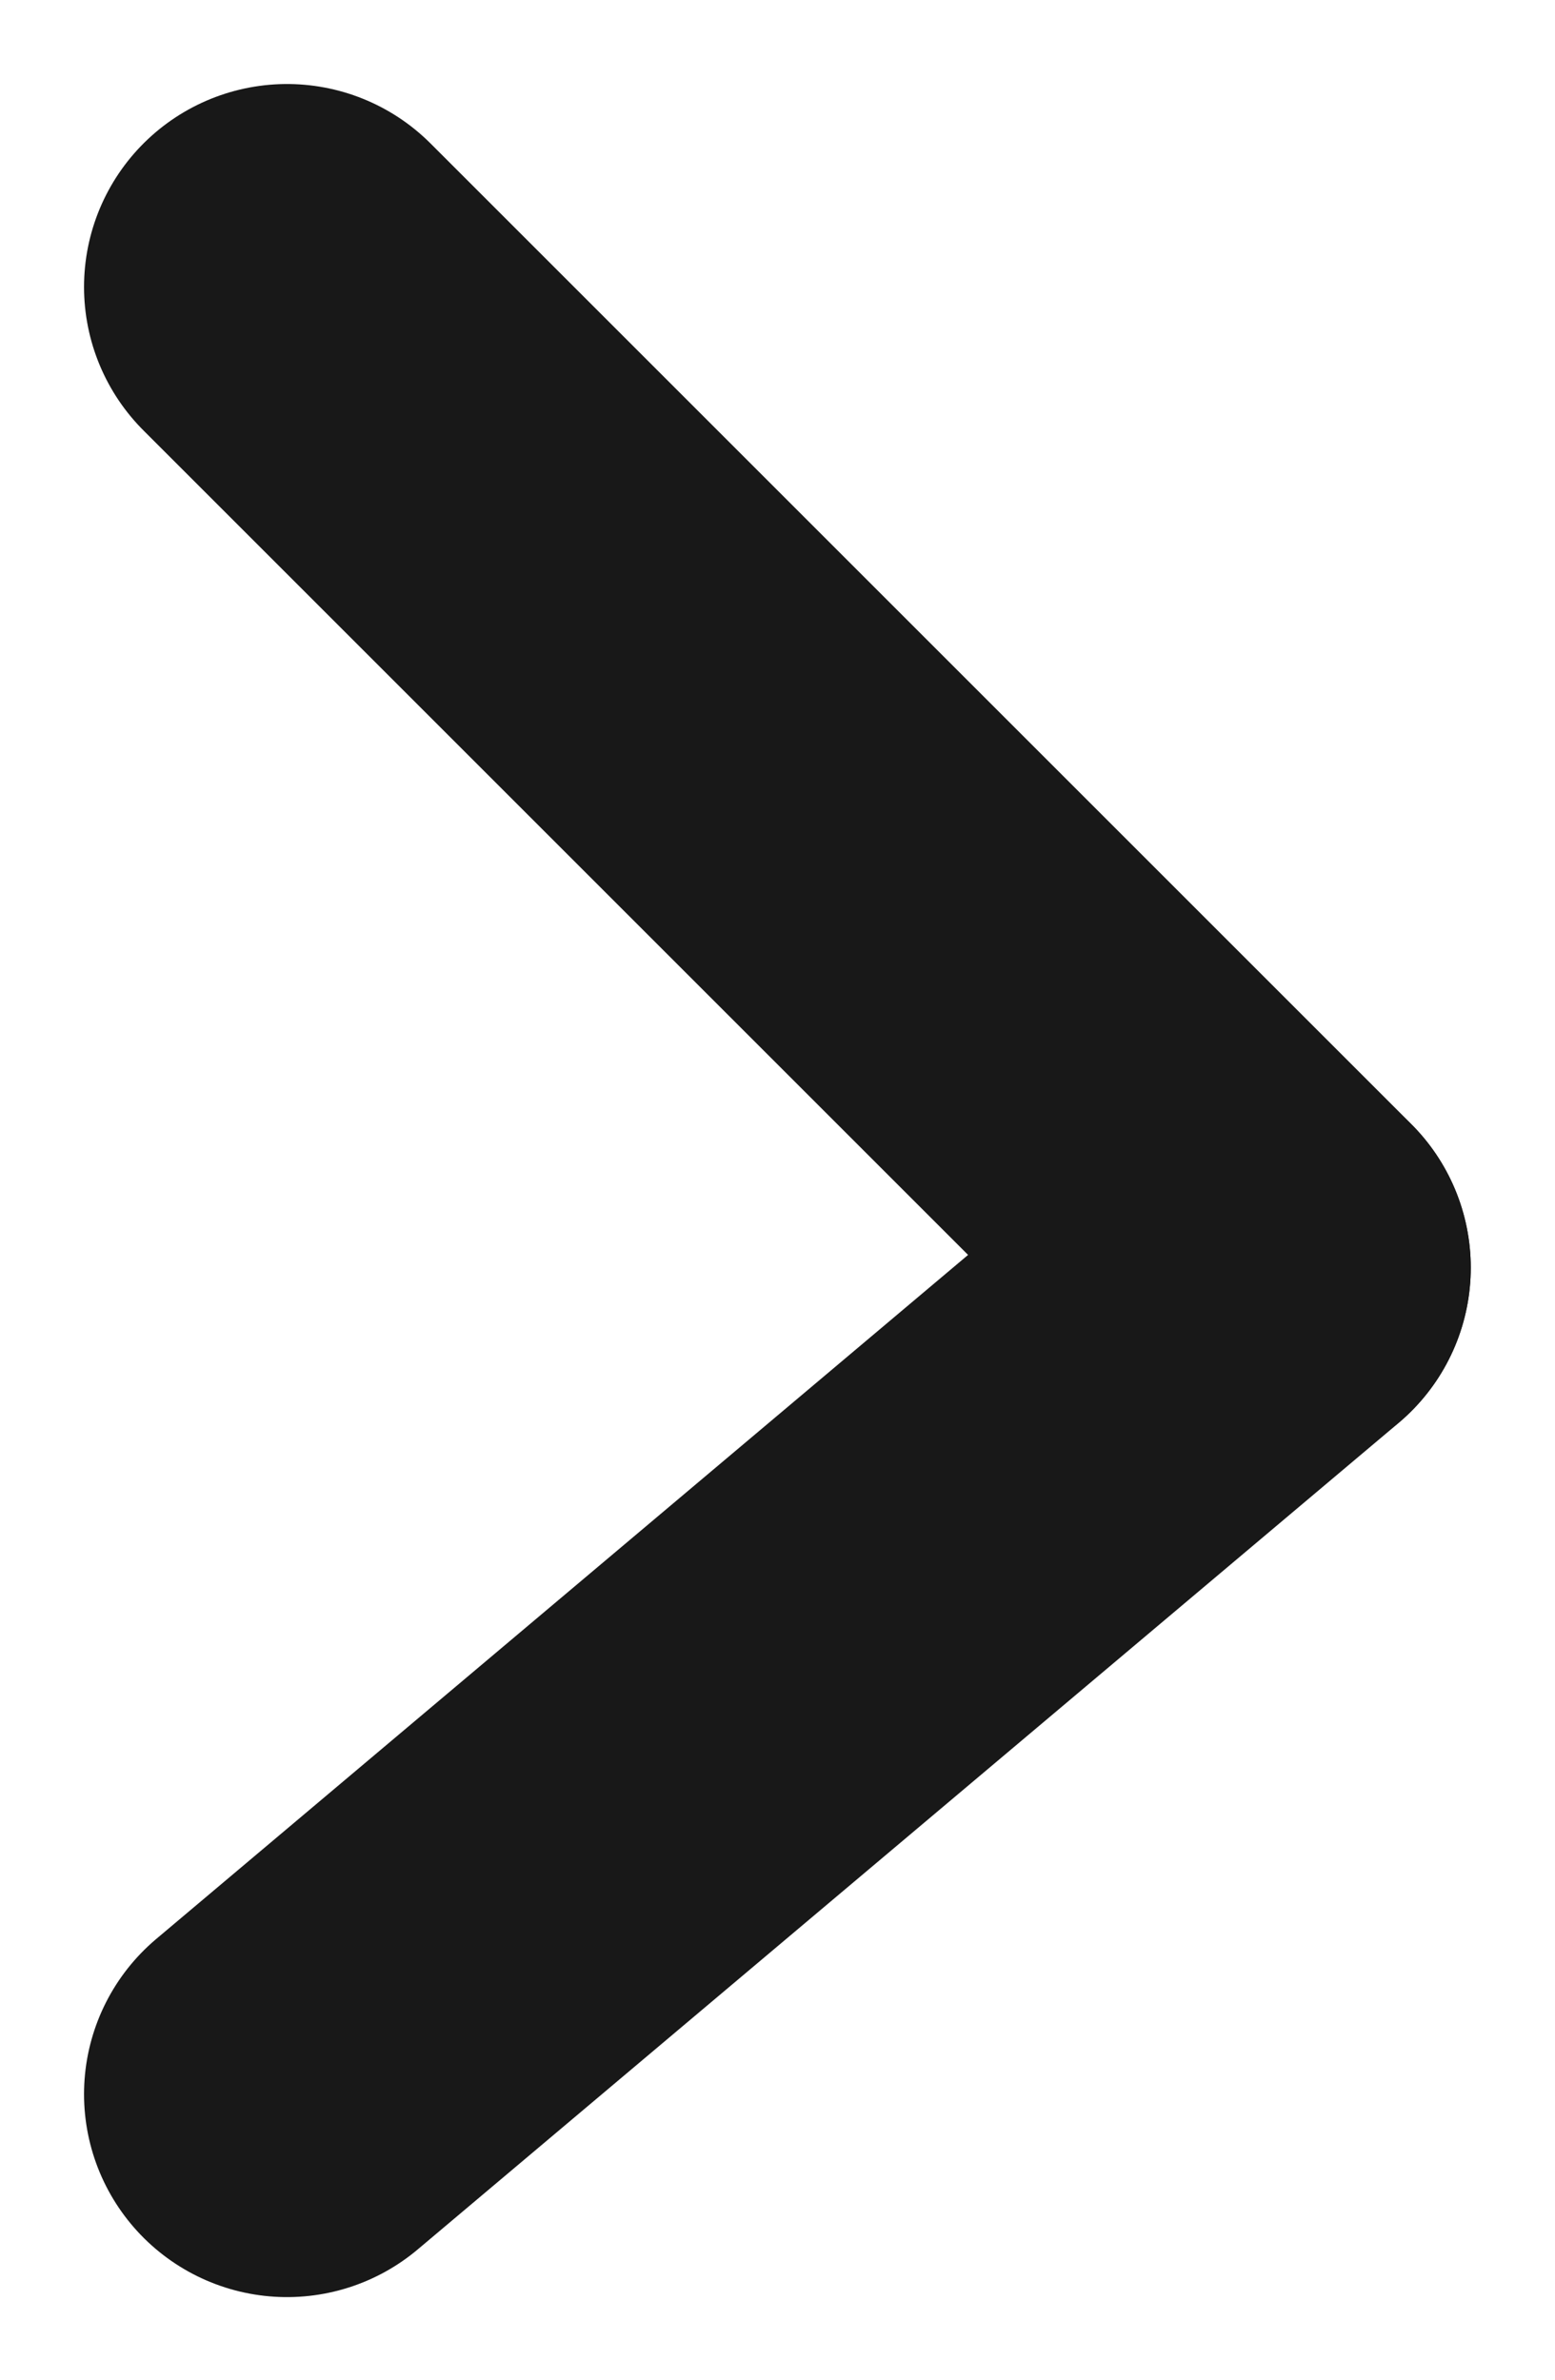
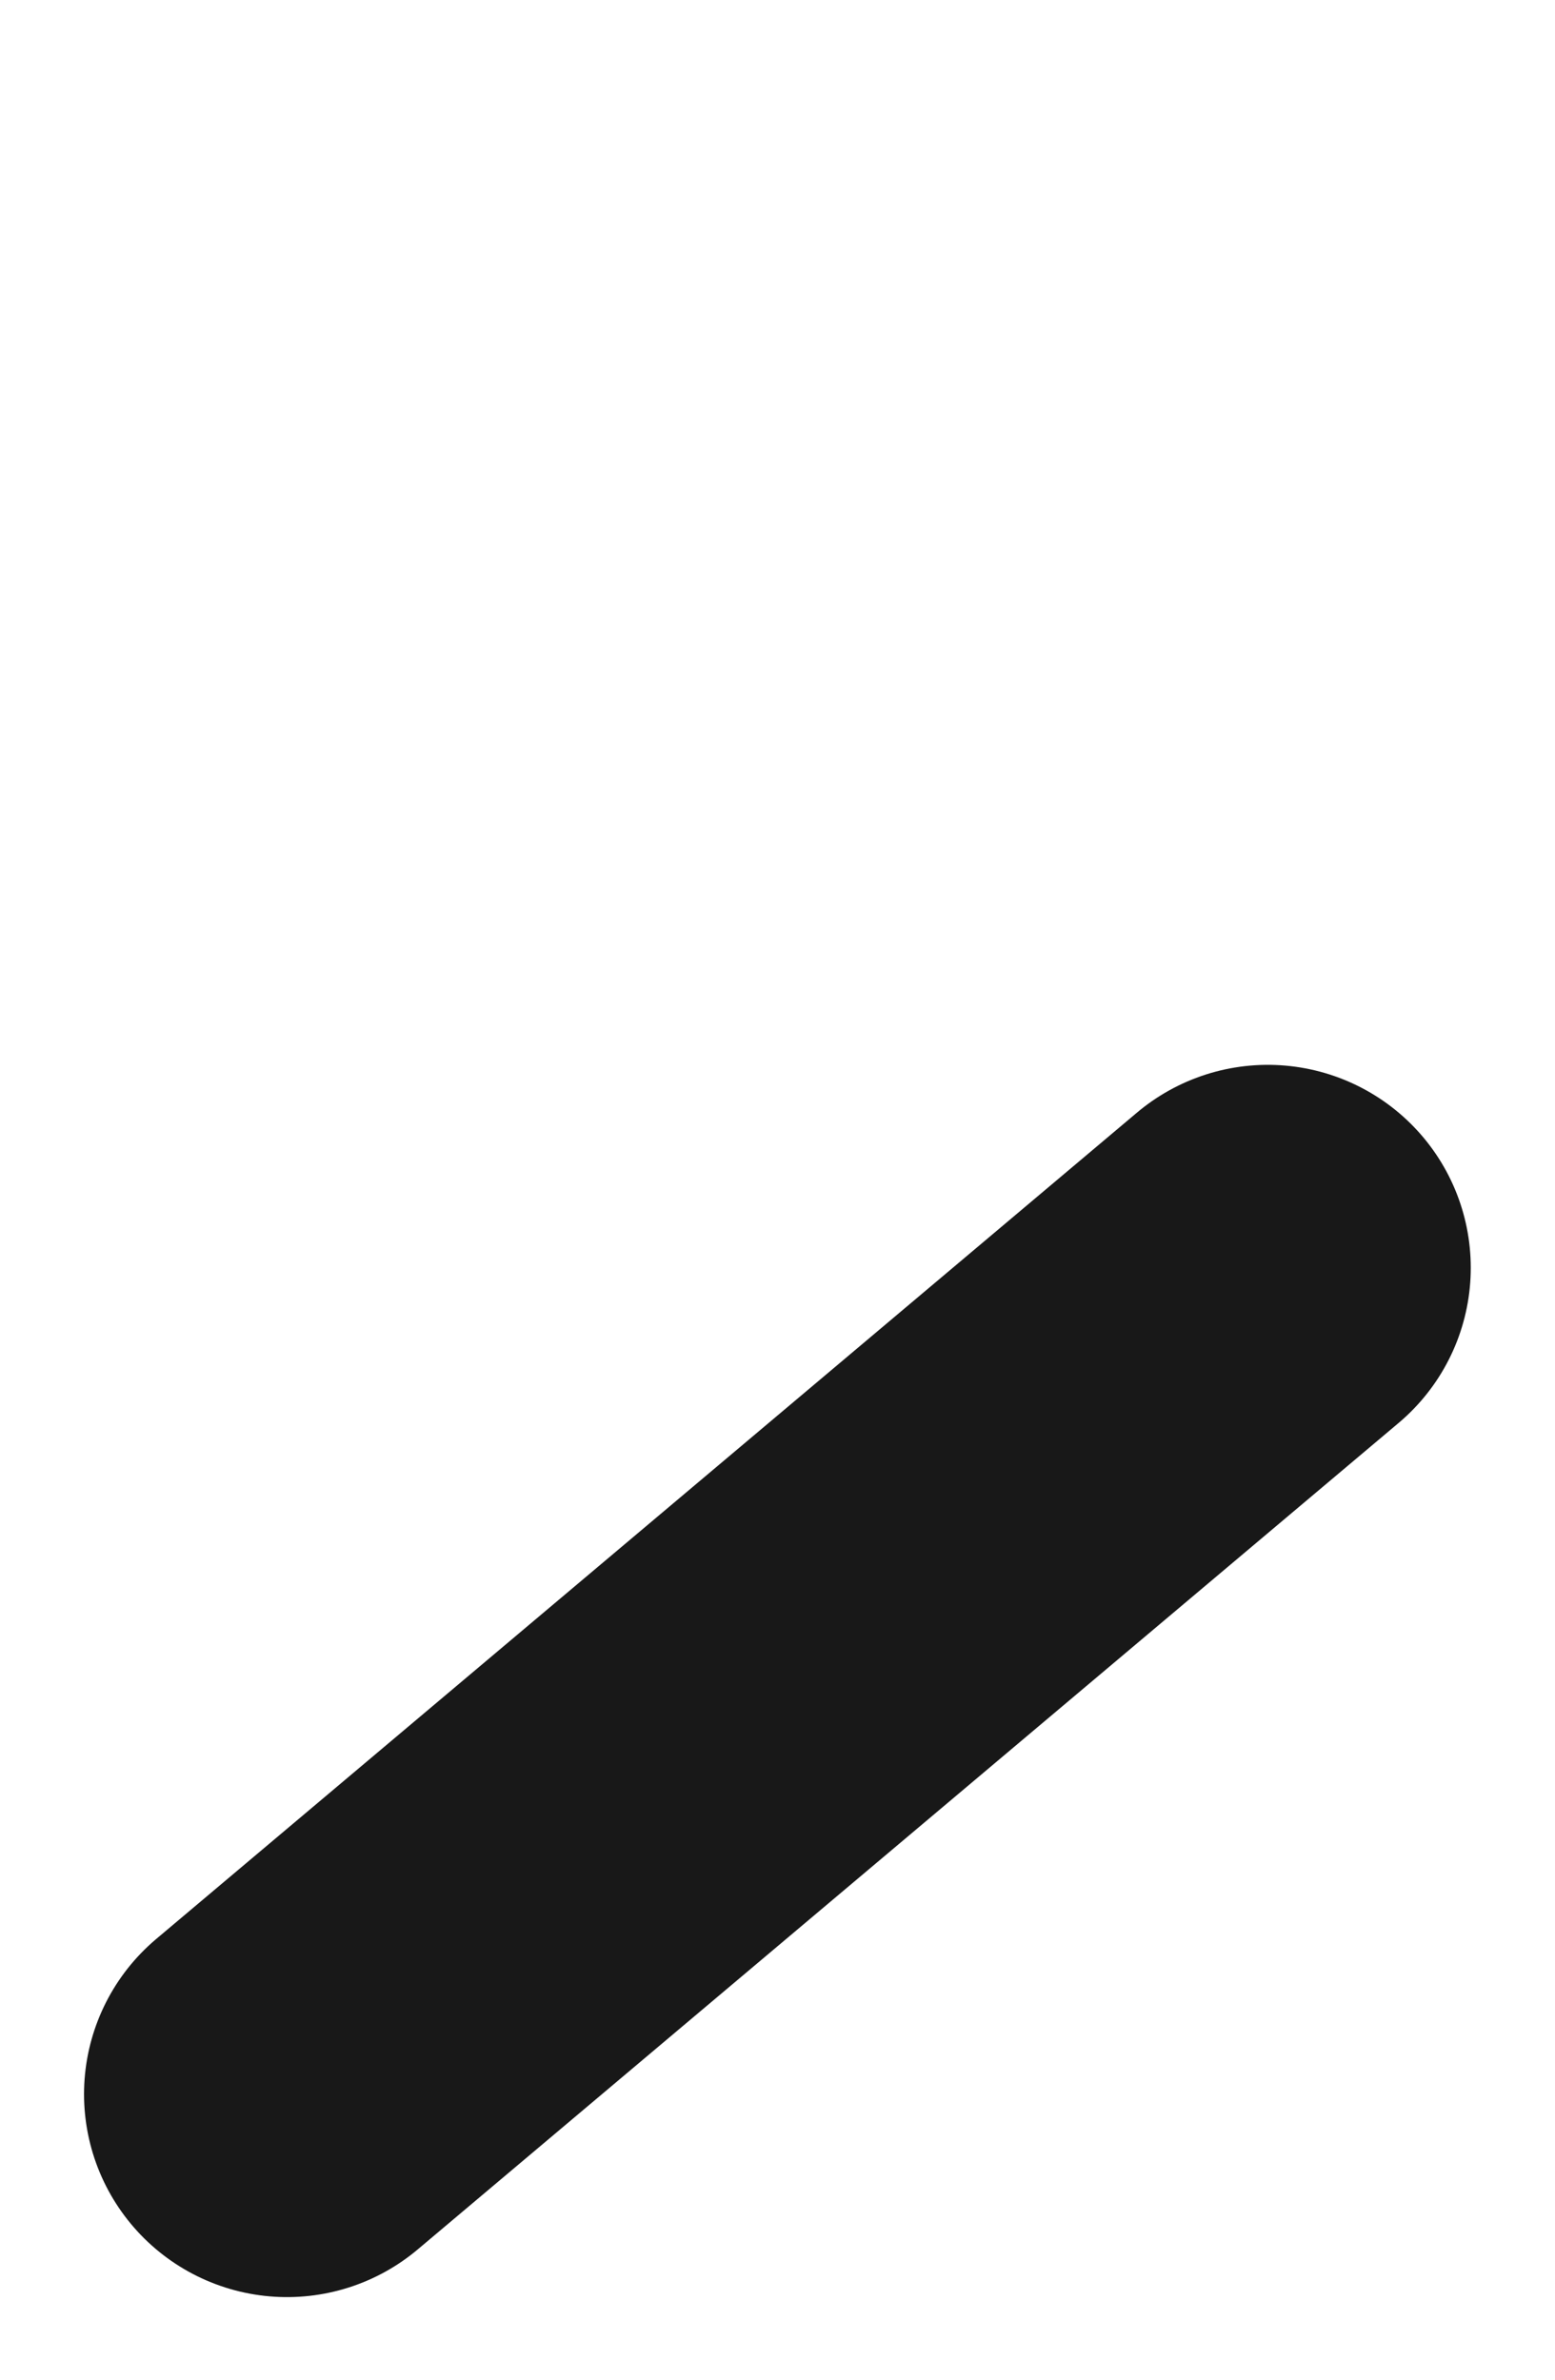
<svg xmlns="http://www.w3.org/2000/svg" width="7.661" height="11.727" viewBox="0 0 7.661 11.727">
  <g id="breadcrum-black" transform="translate(-1430.086 -7907.086)">
-     <line id="Line_24" data-name="Line 24" x2="4.832" y2="4.832" transform="translate(1431.5 7908.5)" fill="none" stroke="#181818" stroke-linecap="round" stroke-width="2" />
    <line id="Line_25" data-name="Line 25" x1="4.832" y2="4.072" transform="translate(1431.5 7913.333)" fill="none" stroke="#181818" stroke-linecap="round" stroke-width="2" />
  </g>
</svg>